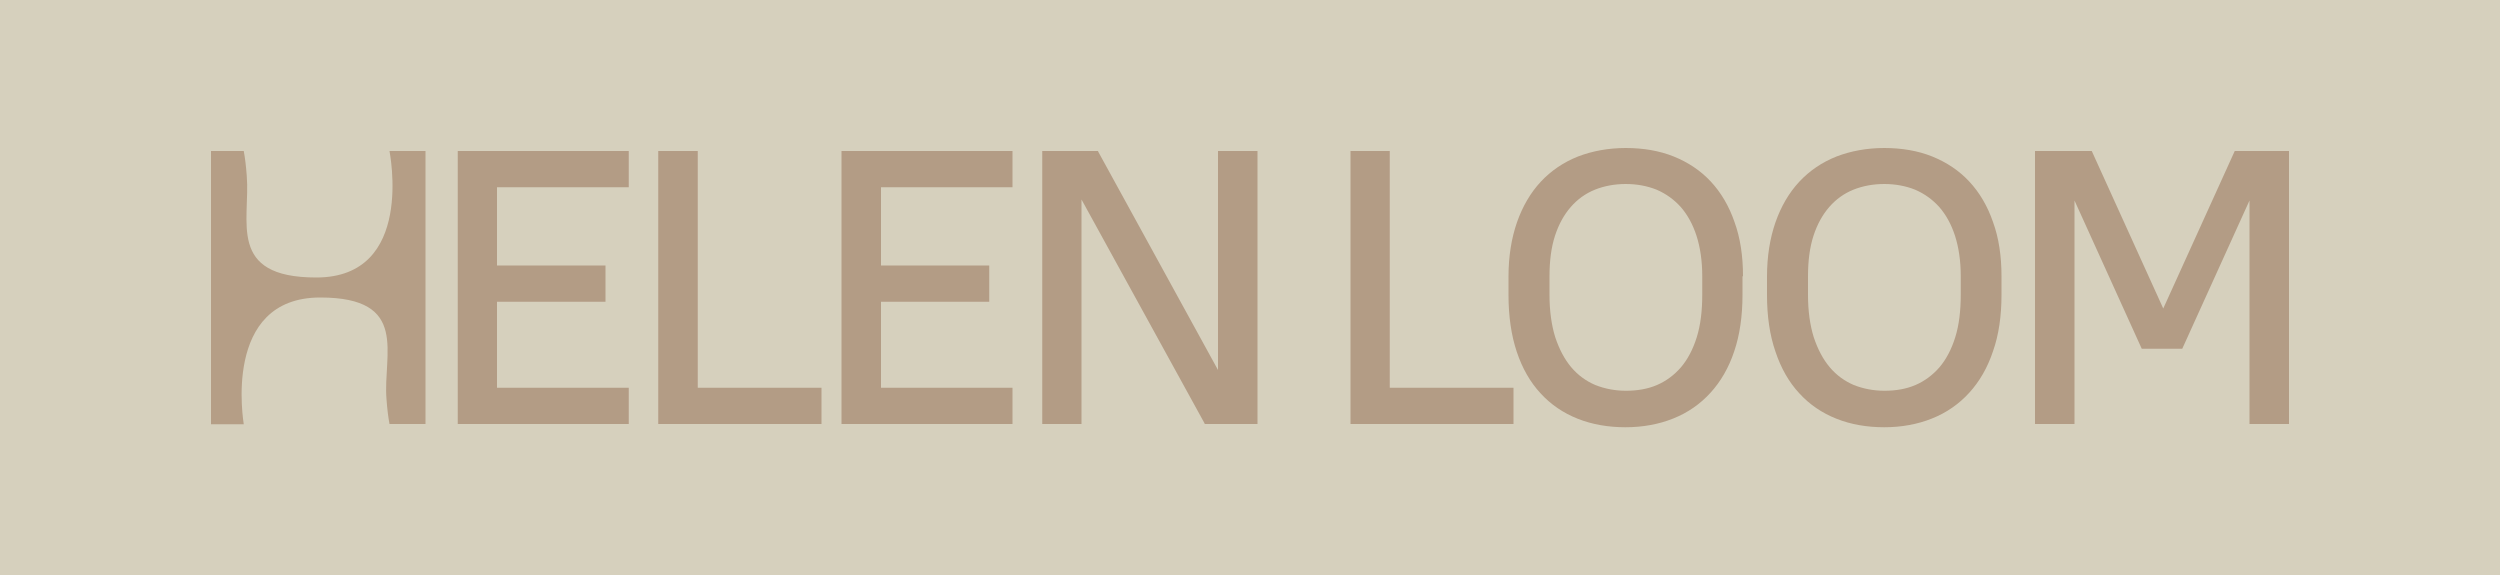
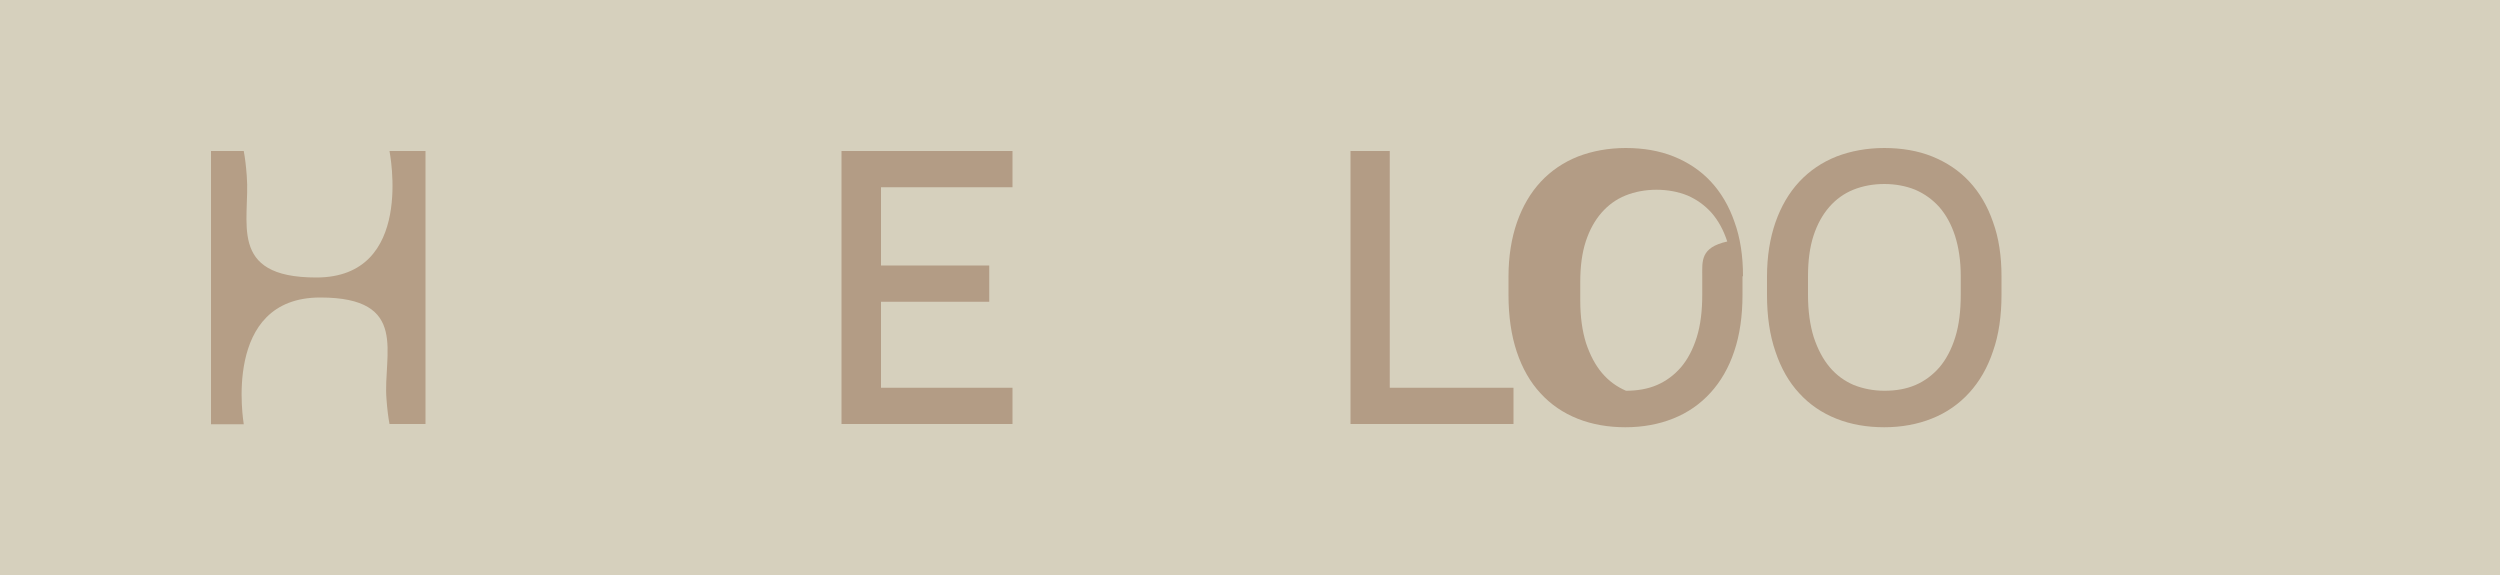
<svg xmlns="http://www.w3.org/2000/svg" version="1.1" id="Layer_1" x="0px" y="0px" viewBox="0 0 1000 230" style="enable-background:new 0 0 1000 230;" xml:space="preserve">
  <style type="text/css">
	.st0{fill:#B39C85;}
	.st1{fill:#D6D0BD;}
	.st2{fill:#B59E86;}
	.st3{fill:#FFFFFF;}
	.st4{fill:#191716;}
</style>
  <rect class="st1" width="1000" height="230" />
  <g>
-     <polygon class="st0" points="251.5,155.1 198.8,155.1 198.8,120.7 242.2,120.7 242.2,106.2 198.8,106.2 198.8,74.9 251.5,74.9    251.5,60.4 183.1,60.4 183.1,169.6 251.5,169.6  " />
-     <polygon class="st0" points="328.6,155.1 279.1,155.1 279.1,60.4 263.3,60.4 263.3,169.6 328.6,169.6  " />
    <polygon class="st0" points="405,155.1 352.4,155.1 352.4,120.7 395.7,120.7 395.7,106.2 352.4,106.2 352.4,74.9 405,74.9    405,60.4 336.6,60.4 336.6,169.6 405,169.6  " />
-     <polygon class="st0" points="487.2,60.4 487.2,148 439.3,60.7 439.2,60.4 416.9,60.4 416.9,169.6 432.6,169.6 432.6,79.8    481.8,169.3 481.9,169.6 503,169.6 503,60.4  " />
    <g>
      <polygon class="st0" points="605.4,155.1 555.9,155.1 555.9,60.4 540.2,60.4 540.2,169.6 605.4,169.6   " />
-       <path class="st0" d="M697.2,110.5c0-8.1-1.1-15.4-3.4-21.7c-2.2-6.4-5.4-11.8-9.5-16.2c-4.1-4.4-9.1-7.7-14.8-10    c-5.7-2.3-12.2-3.4-19.2-3.4c-6.9,0-13.4,1.2-19.1,3.4c-5.8,2.3-10.8,5.7-14.9,10.1c-4.1,4.4-7.3,9.9-9.5,16.2    c-2.2,6.3-3.4,13.6-3.4,21.7v7.4c0,8.5,1.1,16.1,3.3,22.7c2.2,6.6,5.4,12.2,9.5,16.6c4.1,4.5,9.1,7.9,14.9,10.2    c5.8,2.3,12.2,3.4,19.1,3.4c6.9,0,13.4-1.2,19.1-3.5c5.8-2.3,10.8-5.8,14.9-10.3c4.1-4.5,7.3-10,9.5-16.6    c2.2-6.5,3.3-14.1,3.3-22.6V110.5z M680.9,110.5v7.4c0,6.5-0.7,12.2-2.2,17c-1.5,4.8-3.6,8.8-6.3,12c-2.7,3.1-5.9,5.5-9.6,7.1    c-3.7,1.6-7.9,2.3-12.4,2.3c-4.4,0-8.5-0.8-12.3-2.3c-3.7-1.6-6.9-3.9-9.6-7.1c-2.7-3.2-4.8-7.2-6.4-12c-1.5-4.8-2.3-10.5-2.3-17    v-7.4c0-6.2,0.7-11.6,2.2-16.2c1.5-4.6,3.6-8.4,6.3-11.5c2.7-3.1,5.9-5.4,9.6-6.9c3.7-1.5,7.9-2.3,12.4-2.3    c4.5,0,8.7,0.8,12.4,2.3c3.7,1.6,6.9,3.9,9.6,6.9c2.7,3.1,4.8,6.9,6.3,11.5C680.1,99,680.9,104.4,680.9,110.5z" />
+       <path class="st0" d="M697.2,110.5c0-8.1-1.1-15.4-3.4-21.7c-2.2-6.4-5.4-11.8-9.5-16.2c-4.1-4.4-9.1-7.7-14.8-10    c-5.7-2.3-12.2-3.4-19.2-3.4c-6.9,0-13.4,1.2-19.1,3.4c-5.8,2.3-10.8,5.7-14.9,10.1c-4.1,4.4-7.3,9.9-9.5,16.2    c-2.2,6.3-3.4,13.6-3.4,21.7v7.4c0,8.5,1.1,16.1,3.3,22.7c2.2,6.6,5.4,12.2,9.5,16.6c4.1,4.5,9.1,7.9,14.9,10.2    c5.8,2.3,12.2,3.4,19.1,3.4c6.9,0,13.4-1.2,19.1-3.5c5.8-2.3,10.8-5.8,14.9-10.3c4.1-4.5,7.3-10,9.5-16.6    c2.2-6.5,3.3-14.1,3.3-22.6V110.5z M680.9,110.5v7.4c0,6.5-0.7,12.2-2.2,17c-1.5,4.8-3.6,8.8-6.3,12c-2.7,3.1-5.9,5.5-9.6,7.1    c-3.7,1.6-7.9,2.3-12.4,2.3c-3.7-1.6-6.9-3.9-9.6-7.1c-2.7-3.2-4.8-7.2-6.4-12c-1.5-4.8-2.3-10.5-2.3-17    v-7.4c0-6.2,0.7-11.6,2.2-16.2c1.5-4.6,3.6-8.4,6.3-11.5c2.7-3.1,5.9-5.4,9.6-6.9c3.7-1.5,7.9-2.3,12.4-2.3    c4.5,0,8.7,0.8,12.4,2.3c3.7,1.6,6.9,3.9,9.6,6.9c2.7,3.1,4.8,6.9,6.3,11.5C680.1,99,680.9,104.4,680.9,110.5z" />
      <path class="st0" d="M800.6,117.9v-7.4c0-8.1-1.1-15.4-3.4-21.7c-2.2-6.4-5.4-11.8-9.5-16.2c-4.1-4.4-9.1-7.7-14.8-10    c-5.7-2.3-12.2-3.4-19.2-3.4c-6.9,0-13.4,1.2-19.1,3.4c-5.8,2.3-10.8,5.7-14.9,10.1c-4.1,4.4-7.3,9.9-9.5,16.2    c-2.2,6.3-3.4,13.6-3.4,21.7v7.4c0,8.5,1.1,16.1,3.4,22.7c2.2,6.6,5.4,12.2,9.5,16.6c4.1,4.5,9.1,7.9,14.9,10.2    c5.8,2.3,12.2,3.4,19.1,3.4c6.9,0,13.4-1.2,19.1-3.5c5.8-2.3,10.8-5.8,14.9-10.3c4.1-4.5,7.3-10,9.5-16.6    C799.5,134,800.6,126.4,800.6,117.9z M784.3,110.5v7.4c0,6.5-0.7,12.2-2.2,17c-1.5,4.8-3.6,8.8-6.3,12c-2.7,3.1-5.9,5.5-9.6,7.1    c-3.7,1.6-7.9,2.3-12.4,2.3c-4.4,0-8.5-0.8-12.3-2.3c-3.7-1.6-6.9-3.9-9.6-7.1c-2.7-3.2-4.8-7.2-6.4-12c-1.5-4.8-2.3-10.5-2.3-17    v-7.4c0-6.2,0.7-11.6,2.2-16.2c1.5-4.6,3.6-8.4,6.3-11.5c2.7-3.1,5.9-5.4,9.6-6.9c3.7-1.5,7.9-2.3,12.4-2.3    c4.5,0,8.7,0.8,12.4,2.3c3.7,1.6,6.9,3.9,9.6,6.9c2.7,3.1,4.8,6.9,6.3,11.5C783.5,99,784.3,104.4,784.3,110.5z" />
-       <polygon class="st0" points="865.3,123.4 836.7,60.4 814,60.4 814,169.6 829.8,169.6 829.8,80.2 856.7,139.5 872.9,139.5     899.8,80.2 899.8,169.6 915.6,169.6 915.6,60.4 893.9,60.4   " />
    </g>
    <path class="st2" d="M128.1,119c35.9,0,25,22.7,26.5,40.7c0.3,4.1,0.7,7.2,1.2,9.9h14.4V60.4h-14.4c0,0.4,10.3,50.6-29.3,50.6   c-35.9,0-26.3-22.7-27.8-40.7c-0.3-4.1-0.7-7.2-1.2-9.9H84.4v109.3h13.1C97.5,169.2,88.6,119,128.1,119z" />
  </g>
</svg>